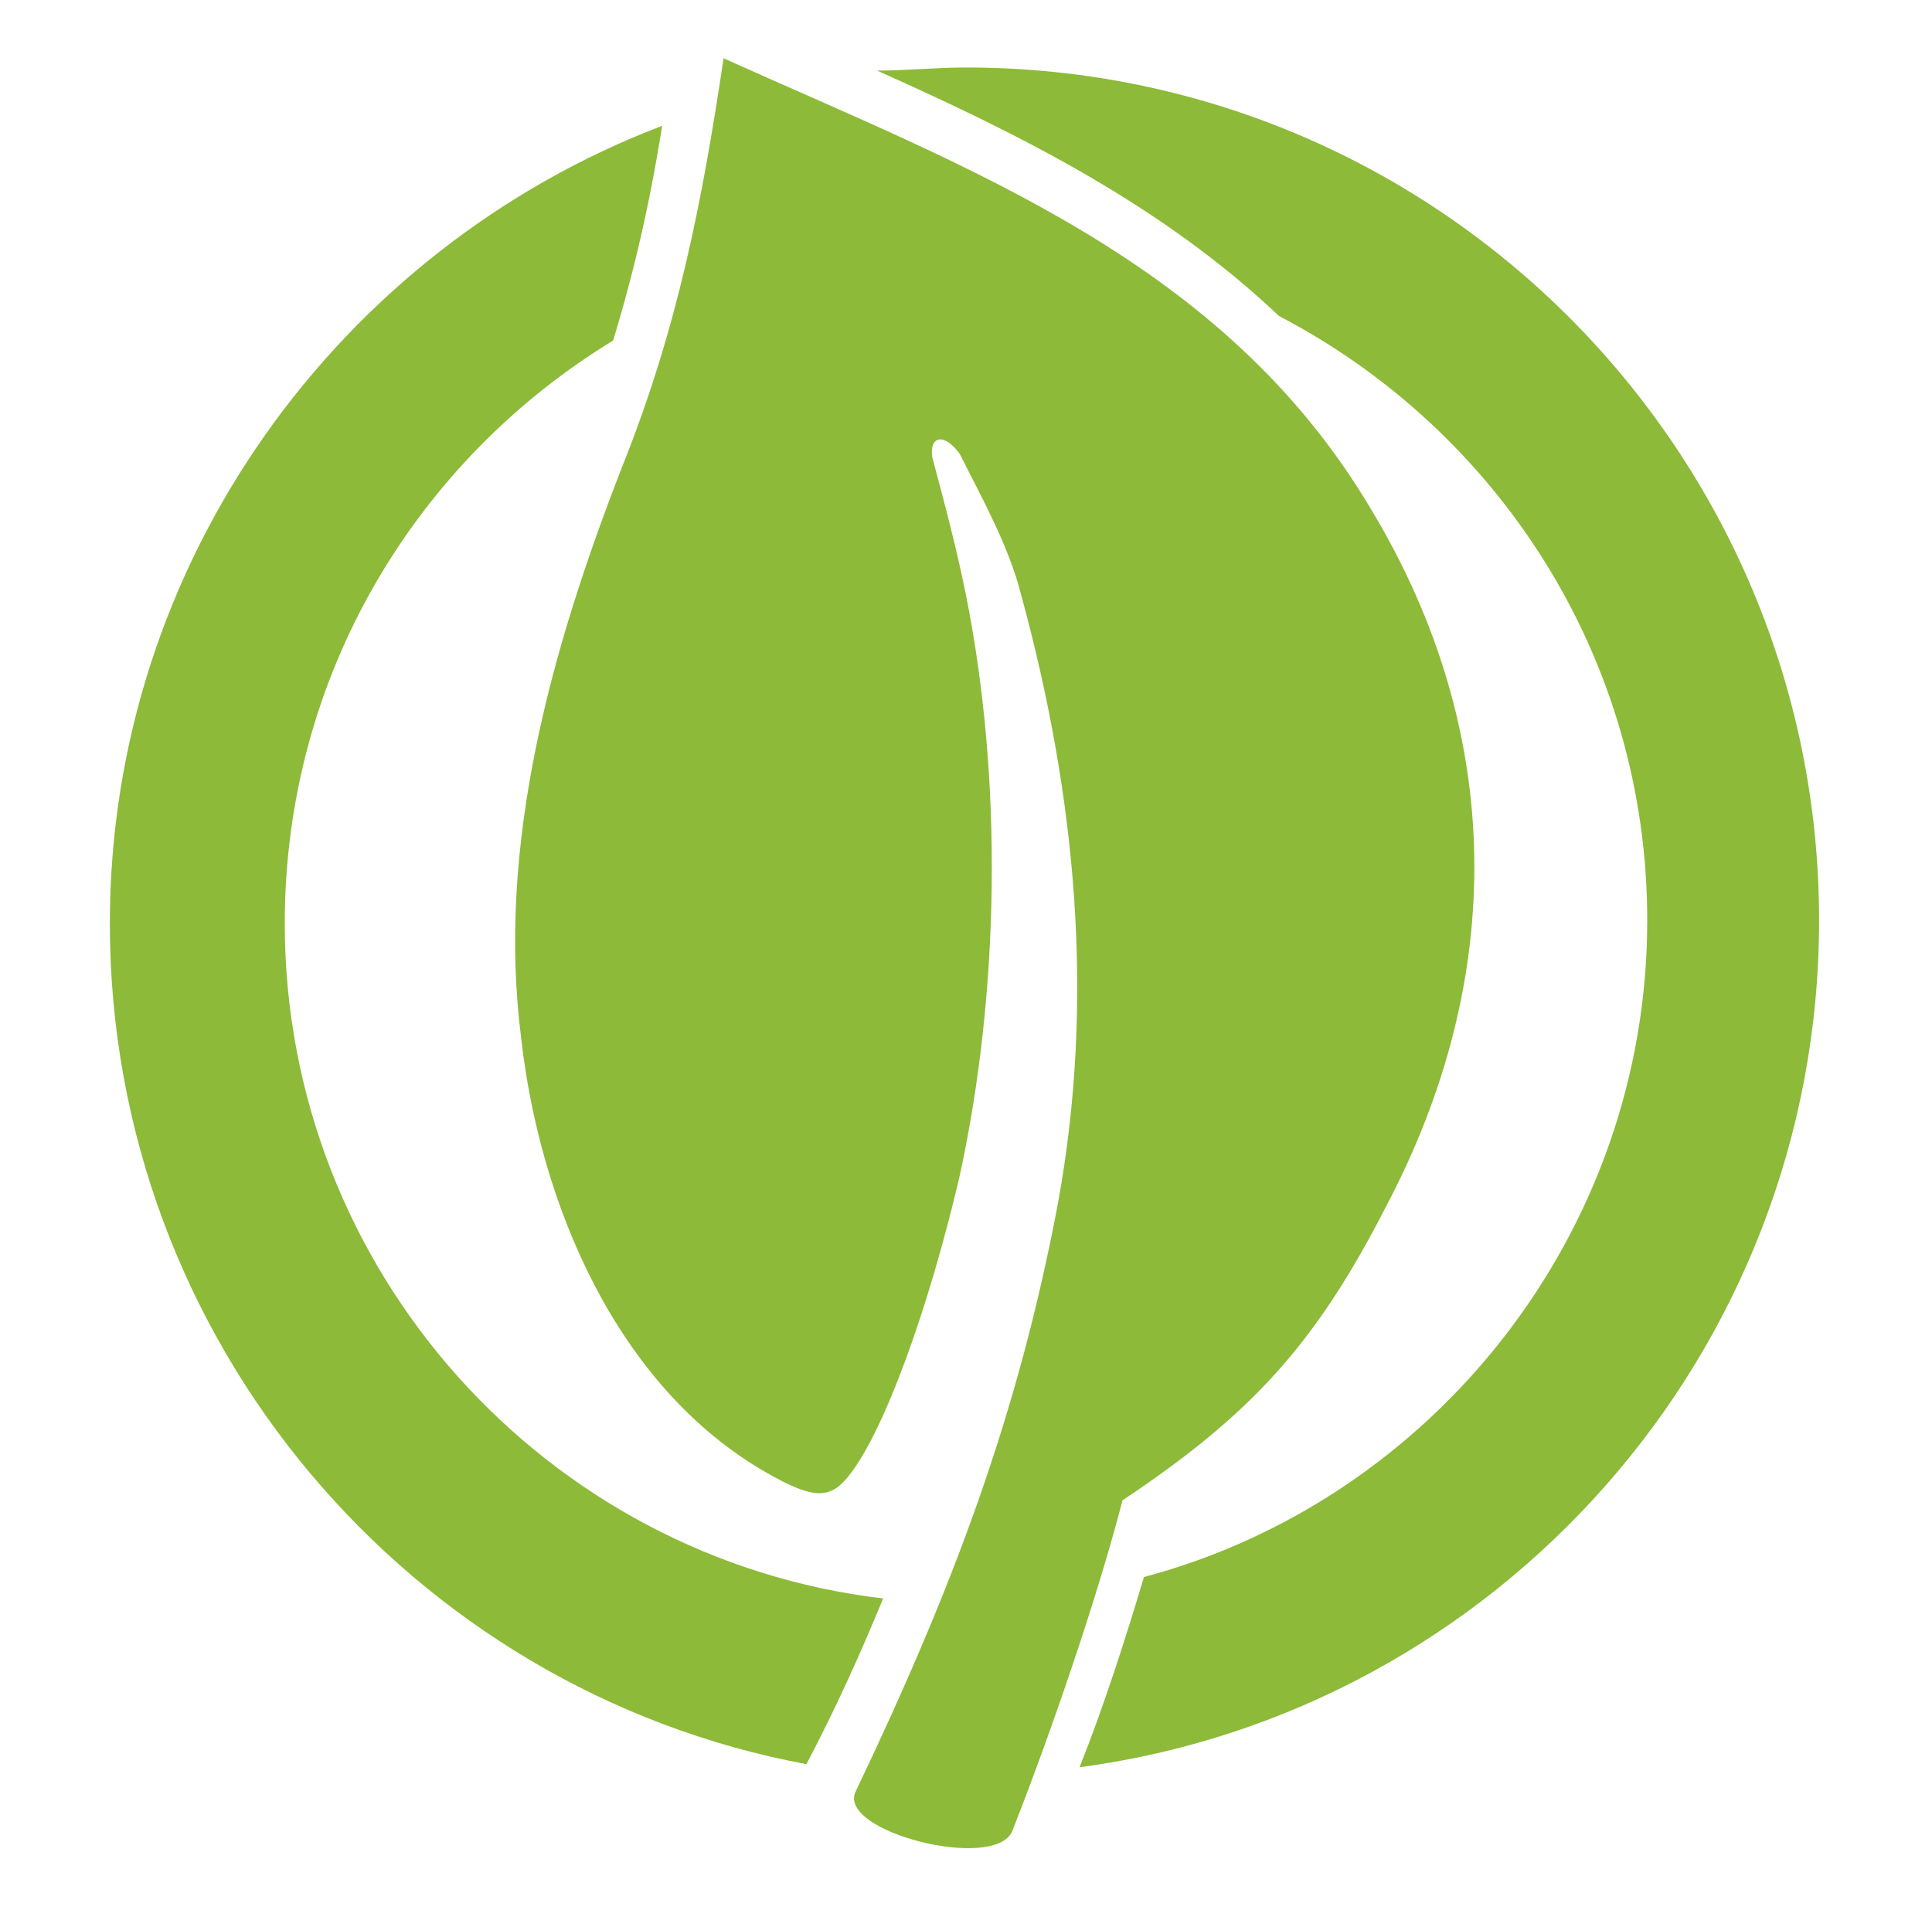
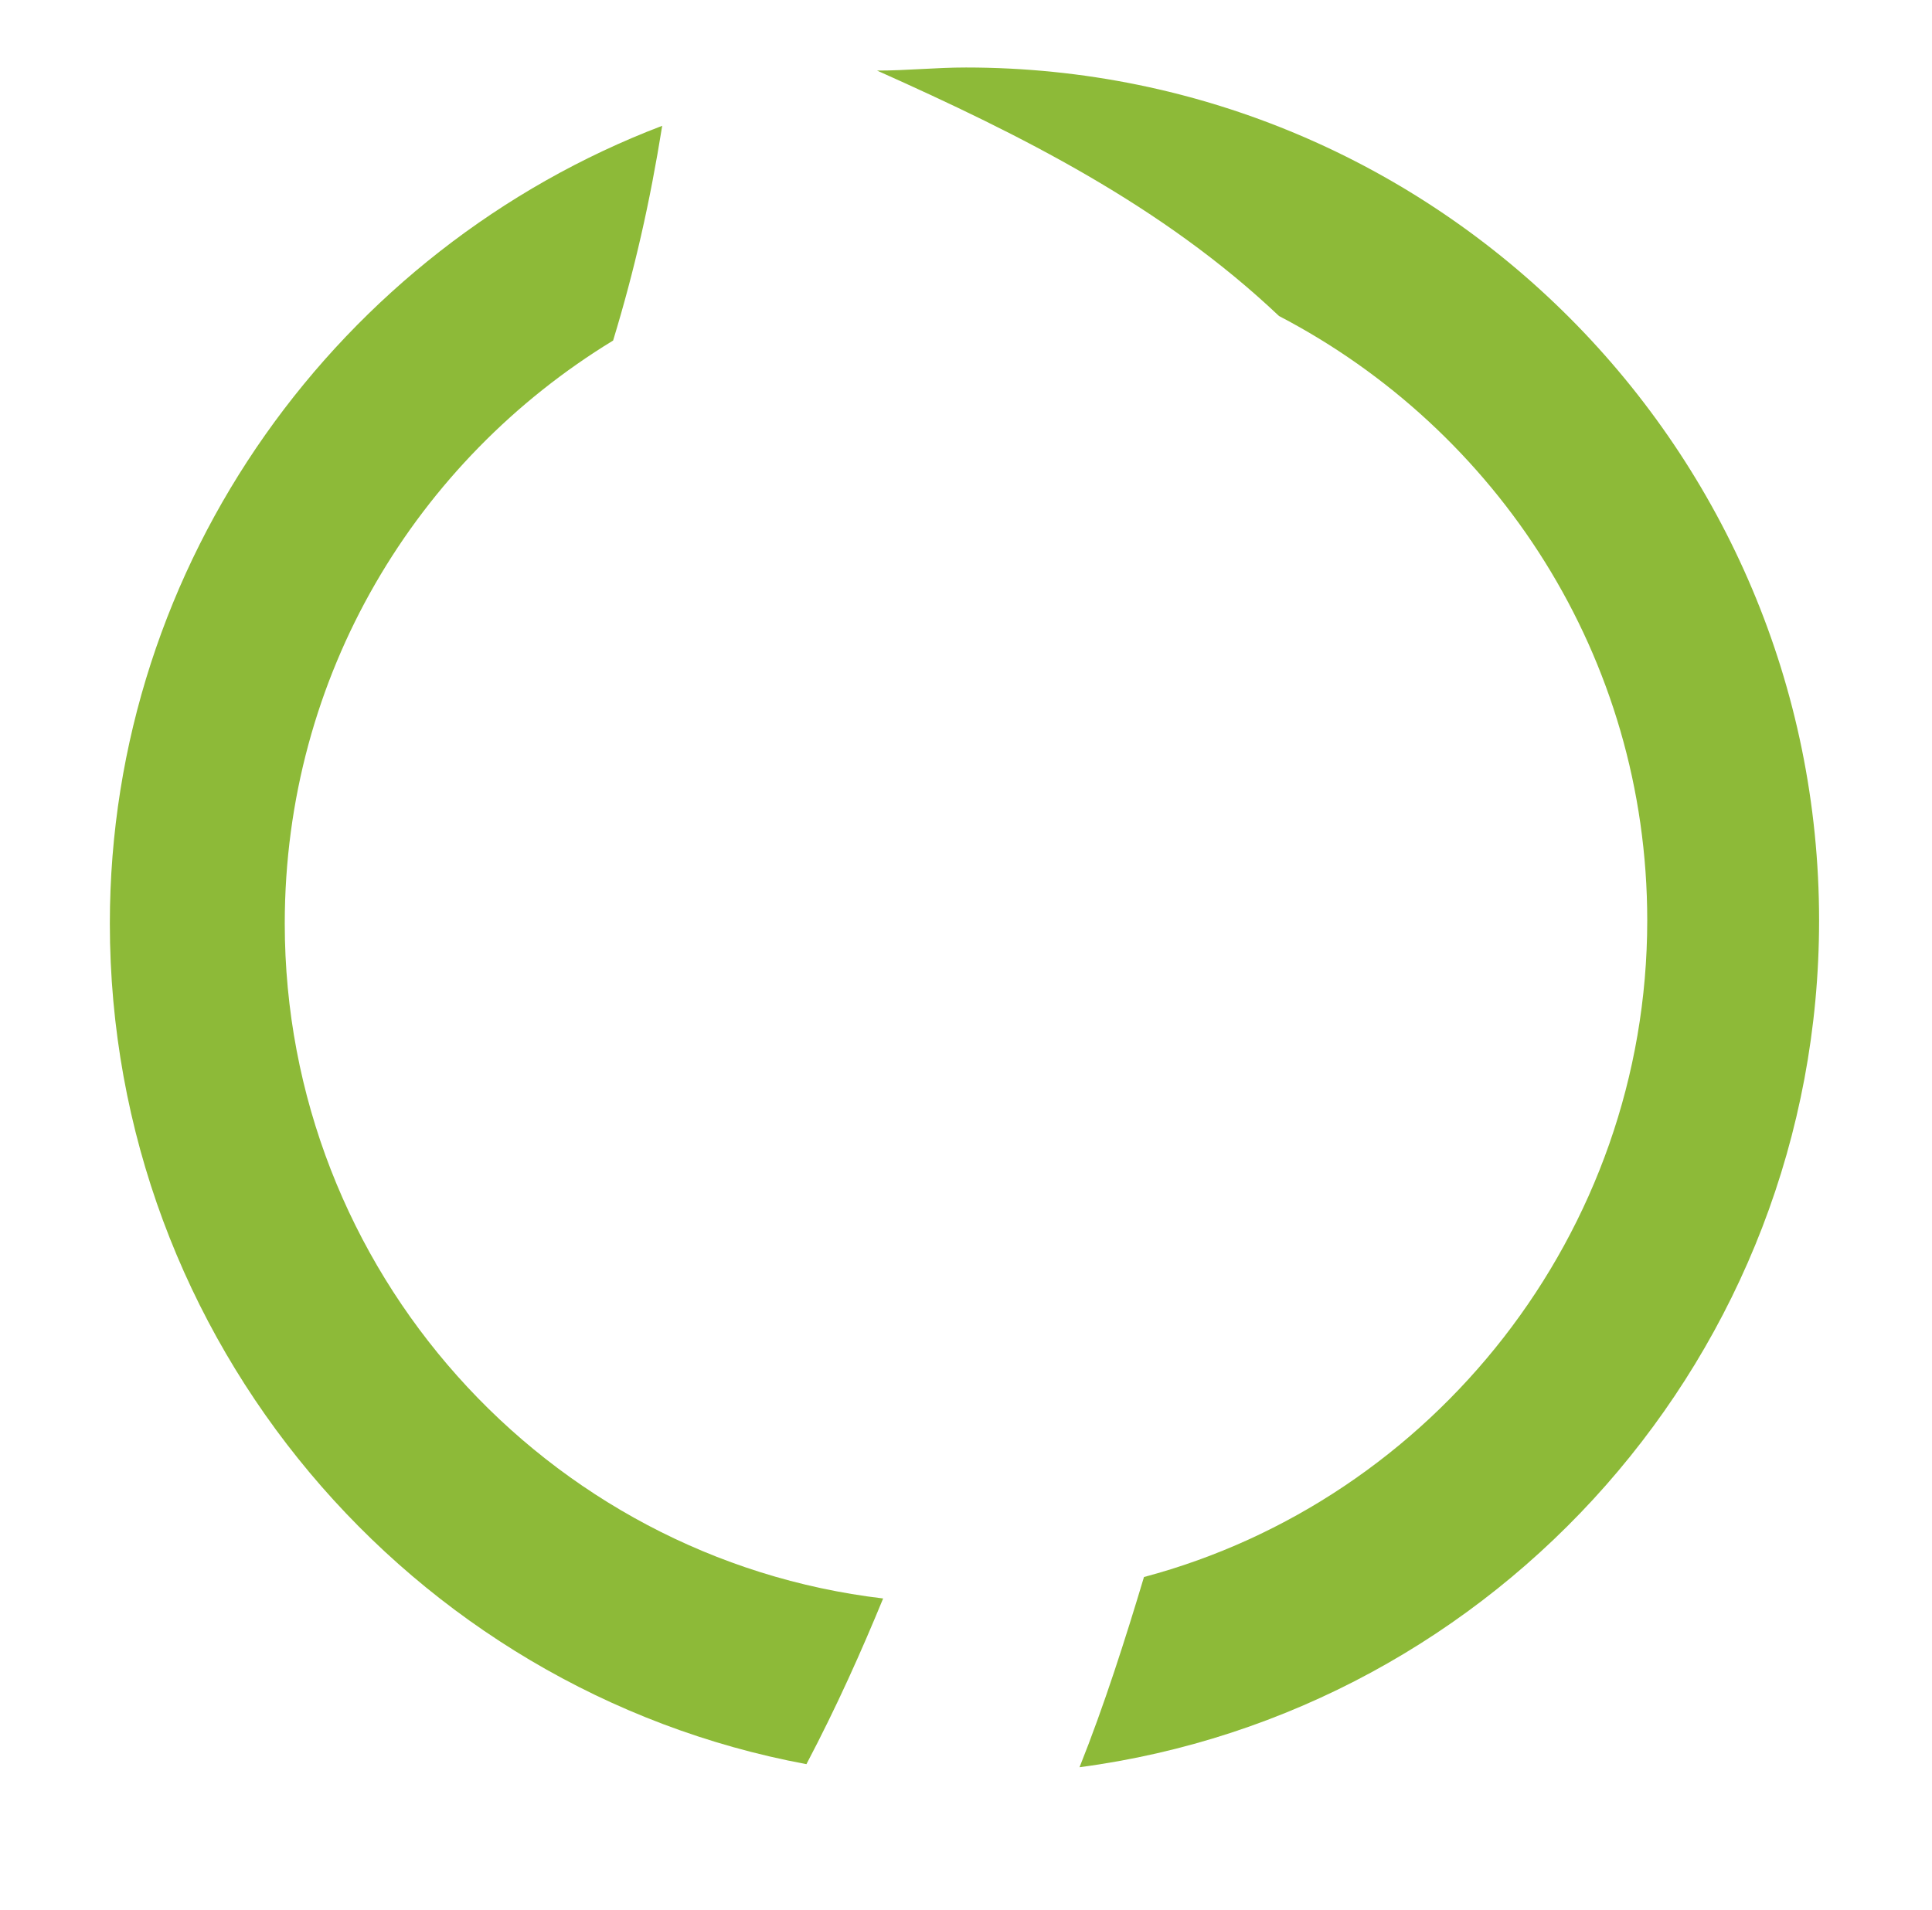
<svg xmlns="http://www.w3.org/2000/svg" width="90" height="89" viewBox="0 0 90 89" fill="none">
  <path d="M41.14 74.477C25.416 72.619 13.265 59.181 13.265 43.028C13.265 31.449 19.412 21.442 28.561 15.867C29.561 12.579 30.276 9.434 30.848 5.861C15.838 11.579 5.117 26.16 5.117 43.028C5.117 62.469 19.126 78.766 37.567 82.197C38.996 79.481 40.14 76.907 41.14 74.477Z" fill="#8DBA38" />
  <path d="M45 3.145C43.571 3.145 42.284 3.288 40.855 3.288C47.573 6.29 54.149 9.578 59.581 14.724C69.731 20.013 76.735 30.591 76.735 42.885C76.735 57.466 66.729 69.903 53.291 73.477C52.434 76.336 51.433 79.481 50.289 82.34C69.731 79.766 84.74 63.041 84.74 42.885C84.74 21.014 67.014 3.145 45 3.145Z" fill="#8DBA38" />
-   <path fill-rule="evenodd" clip-rule="evenodd" d="M33.707 2.716C32.706 9.435 31.563 15.296 28.99 21.728C25.702 30.162 23.129 39.311 24.272 48.317C25.13 56.037 28.704 64.614 35.708 68.616C37.71 69.76 38.568 69.903 39.425 68.902C41.141 66.901 43.285 60.897 44.714 54.75C46.573 46.173 46.716 36.309 45 27.732C44.571 25.588 44 23.444 43.428 21.299C43.285 20.299 44 20.156 44.714 21.157C45.715 23.158 47.002 25.445 47.573 27.732C50.147 37.167 51.004 46.602 49.289 56.037C47.43 65.9 44.428 73.906 39.854 83.483C38.996 85.341 46.287 87.2 47.145 85.341C49.003 80.624 51.147 74.334 52.291 69.903C58.295 65.9 61.297 62.612 64.585 56.179C70.16 45.601 70.16 34.165 63.87 23.73C57.008 12.151 45.143 7.862 33.707 2.716Z" fill="#8DBA38" />
</svg>